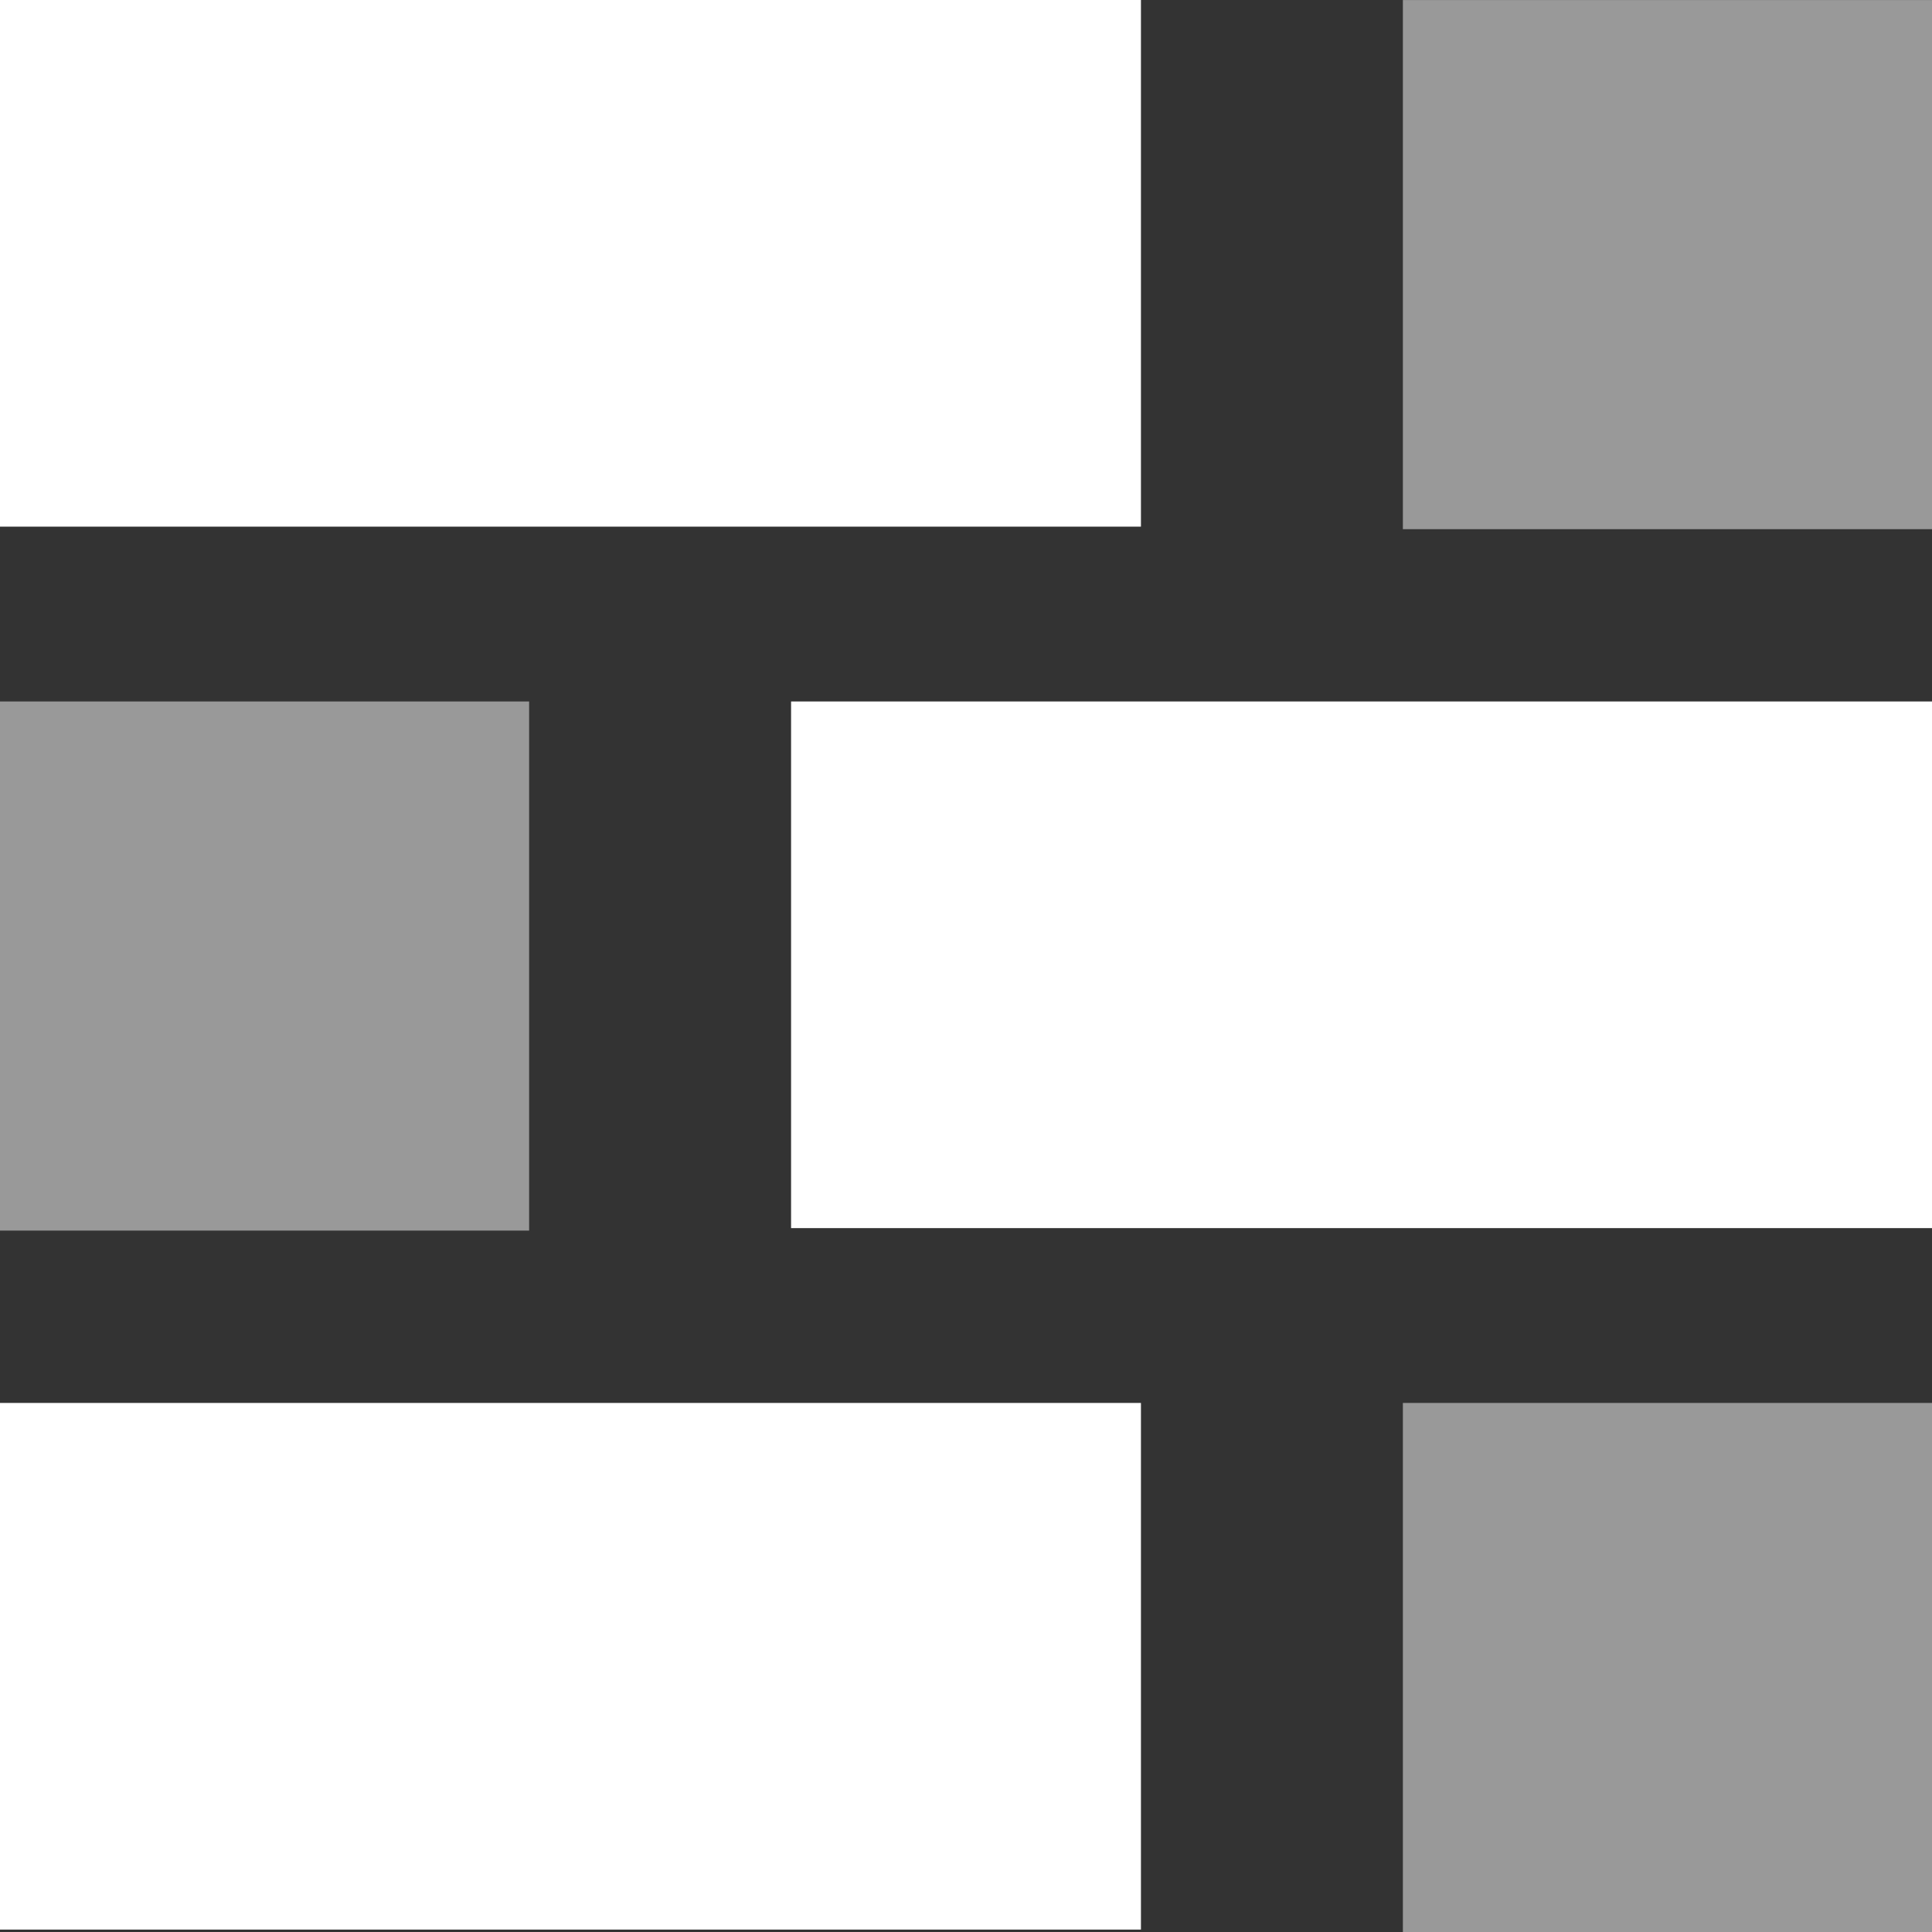
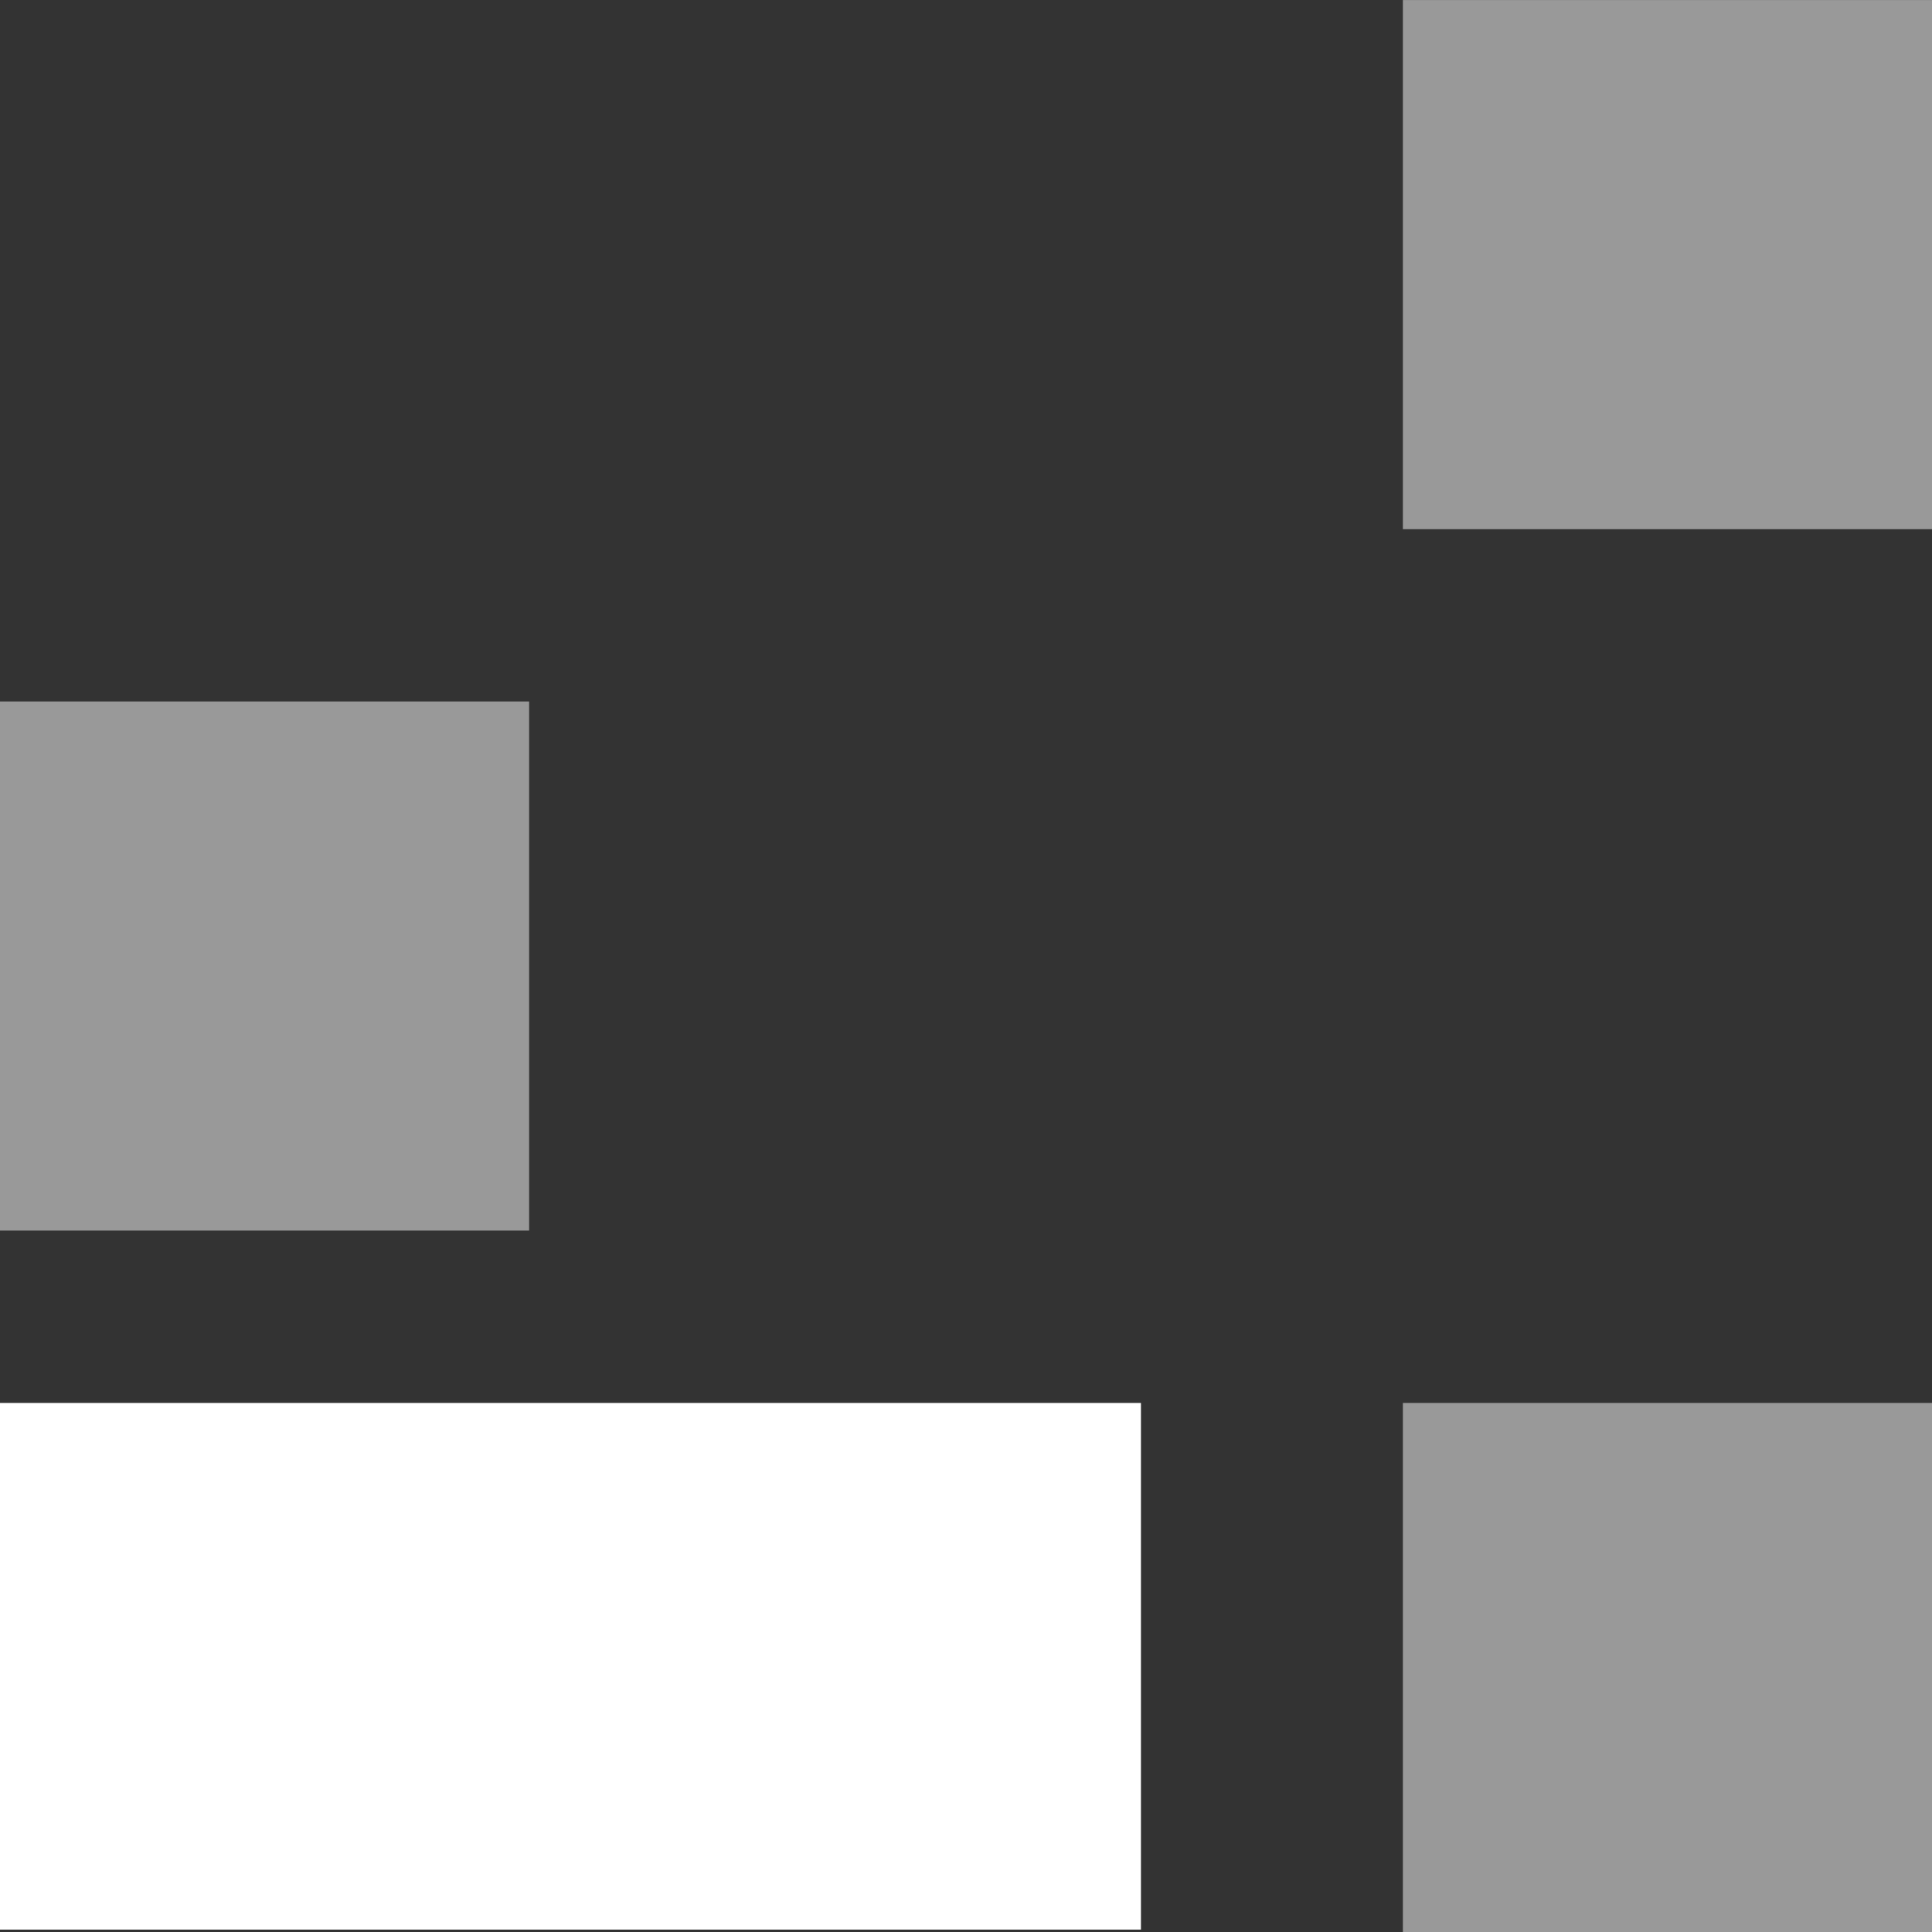
<svg xmlns="http://www.w3.org/2000/svg" id="_04._WeMagical_Web_App_Design_" data-name="04. WeMagical Web &amp; App Design " width="123.075" height="123.079" viewBox="0 0 123.075 123.079">
  <rect x="0" y="0" width="123.075" height="123.079" fill="#333333" stroke="none" />
-   <rect id="Rectangle_4497" data-name="Rectangle 4497" width="72.682" height="33.549" transform="translate(0 0)" fill="#fff" />
  <rect id="Rectangle_4498" data-name="Rectangle 4498" width="33.707" height="33.707" transform="translate(89.368 0.003)" fill="#fff" opacity="0.5" />
-   <rect id="Rectangle_4499" data-name="Rectangle 4499" width="72.682" height="33.549" transform="translate(50.394 44.686)" fill="#fff" />
  <rect id="Rectangle_4500" data-name="Rectangle 4500" width="33.707" height="33.707" transform="translate(0 44.686)" fill="#fff" opacity="0.5" />
  <rect id="Rectangle_4501" data-name="Rectangle 4501" width="72.682" height="33.549" transform="translate(0 89.372)" fill="#fff" />
  <rect id="Rectangle_4502" data-name="Rectangle 4502" width="33.707" height="33.707" transform="translate(89.368 89.372)" fill="#fff" opacity="0.5" />
</svg>